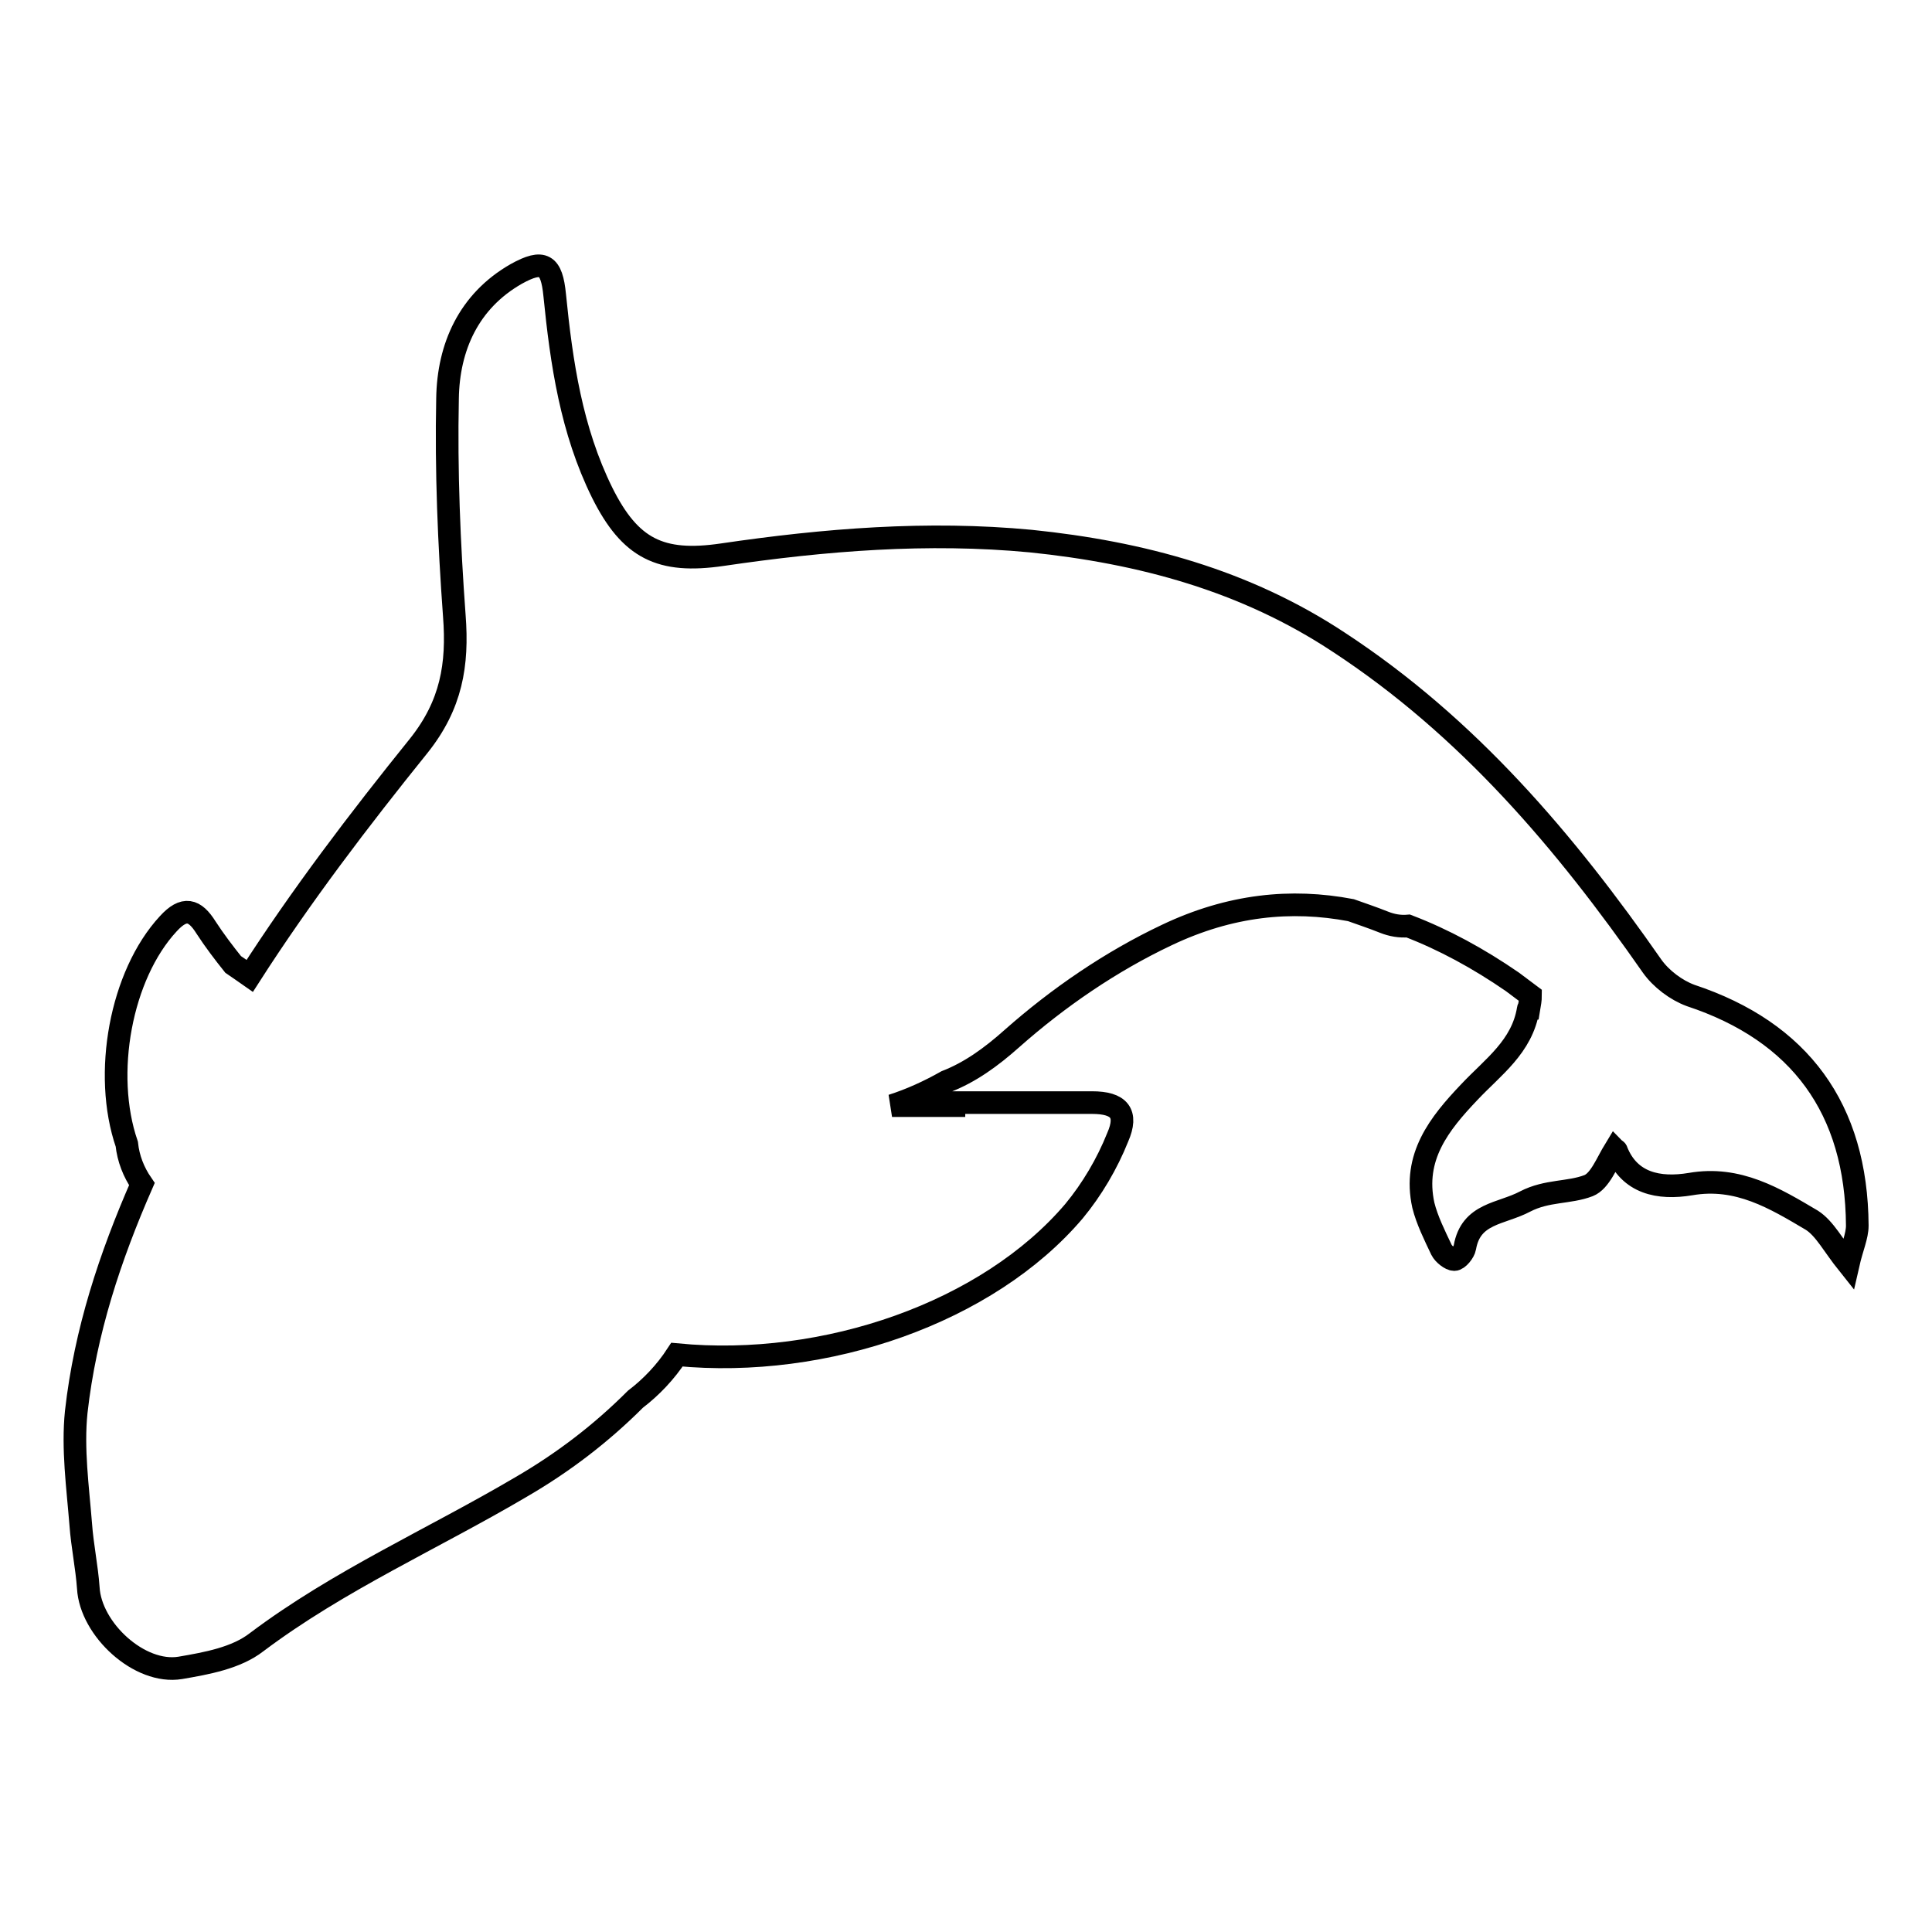
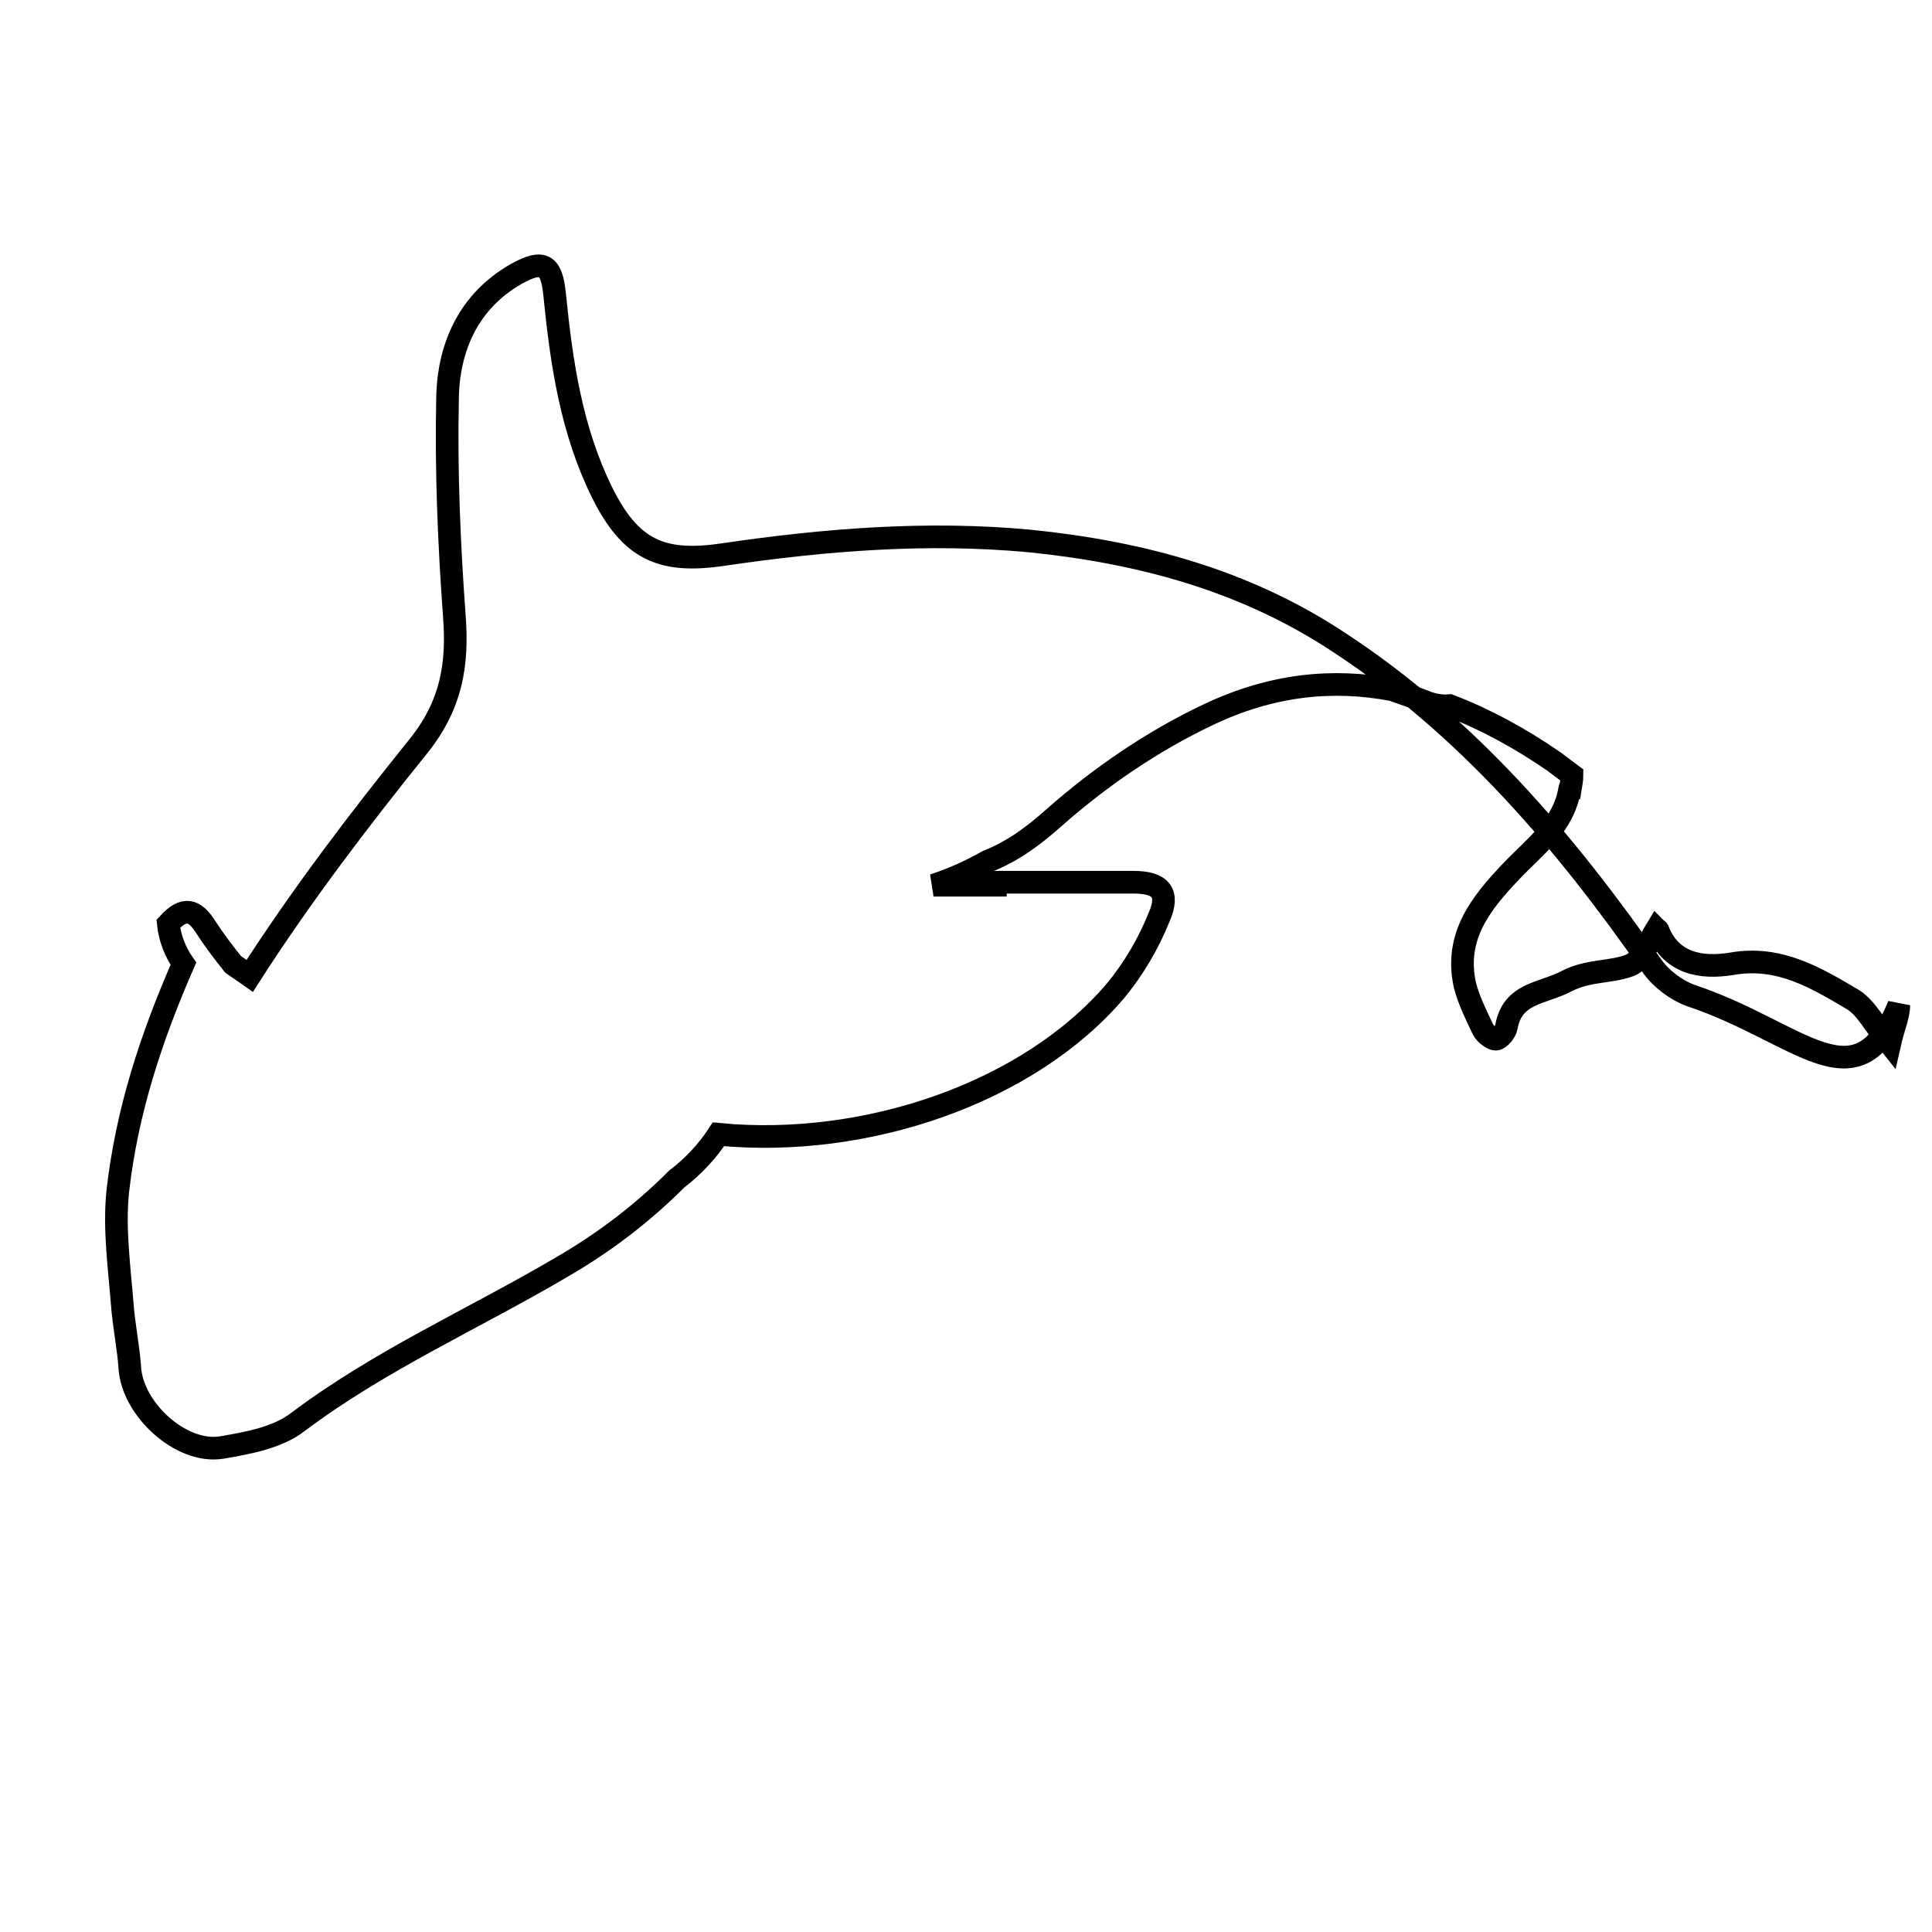
<svg xmlns="http://www.w3.org/2000/svg" version="1.1" x="0px" y="0px" viewBox="0 0 256 256" enable-background="new 0 0 256 256" xml:space="preserve">
  <g>
    <g>
      <g>
        <g>
-           <path stroke-width="3" fill-opacity="0" stroke="#000000" d="M224,131.9c-1.9-0.7-3.9-2.2-5.1-3.9c-11.5-16.5-24.4-31.7-41.5-42.9c-12.4-8.2-26.2-11.9-40.8-13.4c-13.7-1.3-27.3-0.2-40.9,1.8c-8.2,1.2-12.2-0.8-15.9-8.2c-4.1-8.3-5.4-17.2-6.3-26.2c-0.4-4.1-1.5-4.8-5.1-2.8c-6.3,3.6-9,9.7-9.1,16.5c-0.2,9.6,0.2,19.2,0.9,28.8c0.5,6.5-0.4,11.8-4.7,17.2c-7.9,9.8-15.6,19.9-22.4,30.5c-0.7-0.5-1.5-1-2.2-1.5c-1.2-1.5-2.5-3.2-3.6-4.9c-1.5-2.4-2.9-2.8-5-0.5c-6.3,6.8-8.7,19.9-5.5,29.2c0.2,1.9,0.9,3.7,2,5.3c-4.2,9.6-7.5,19.5-8.7,30.2c-0.5,4.9,0.2,9.9,0.6,14.9c0.2,2.8,0.8,5.6,1,8.4c0.3,5.5,6.8,11.5,12.2,10.6c3.5-0.6,7.4-1.3,10.1-3.4c10.9-8.2,23.4-13.7,35.1-20.6c5.5-3.2,10.5-7,15.1-11.6c2.1-1.6,4-3.6,5.5-5.9c19.7,1.9,41.2-5.6,52.6-19c2.4-2.9,4.4-6.3,5.8-9.8c1.4-3.2,0.2-4.6-3.4-4.6c-6.1,0-12.2,0-18.3,0v0.4c-2.7,0-5.4,0-8.2,0c2.5-0.8,4.9-1.9,7.2-3.2c3.1-1.2,5.9-3.2,8.7-5.7c6.1-5.4,13.1-10.2,20.5-13.7c8.4-4,16.5-4.8,24.4-3.3c1.4,0.5,2.9,1,4.4,1.6c1,0.4,2.1,0.6,3.2,0.5c4.7,1.8,9.3,4.3,13.8,7.4c0.8,0.6,1.6,1.2,2.4,1.8c0,0.6-0.1,1.1-0.2,1.7c0,0-0.1,0-0.1,0.1c-0.8,5-4.7,7.7-7.8,11c-4,4.2-7.5,8.6-6.1,15c0.5,2,1.5,4,2.4,5.9c0.3,0.6,1.2,1.3,1.7,1.3c0.5,0,1.3-1,1.4-1.6c0.8-4.6,4.8-4.4,8-6.1c2.9-1.5,5.8-1.1,8.4-2.1c1.5-0.6,2.4-3,3.5-4.8c0.1,0.1,0.2,0.1,0.2,0.2c1.7,4.3,5.6,5.1,9.8,4.4c6.3-1.1,11.2,1.9,16.1,4.8c1.7,1.1,2.8,3.3,4.8,5.8c0.5-2.2,1.2-3.7,1.2-5.1C246,146.9,238.5,136.7,224,131.9z" />
+           <path stroke-width="3" fill-opacity="0" stroke="#000000" d="M224,131.9c-1.9-0.7-3.9-2.2-5.1-3.9c-11.5-16.5-24.4-31.7-41.5-42.9c-12.4-8.2-26.2-11.9-40.8-13.4c-13.7-1.3-27.3-0.2-40.9,1.8c-8.2,1.2-12.2-0.8-15.9-8.2c-4.1-8.3-5.4-17.2-6.3-26.2c-0.4-4.1-1.5-4.8-5.1-2.8c-6.3,3.6-9,9.7-9.1,16.5c-0.2,9.6,0.2,19.2,0.9,28.8c0.5,6.5-0.4,11.8-4.7,17.2c-7.9,9.8-15.6,19.9-22.4,30.5c-0.7-0.5-1.5-1-2.2-1.5c-1.2-1.5-2.5-3.2-3.6-4.9c-1.5-2.4-2.9-2.8-5-0.5c0.2,1.9,0.9,3.7,2,5.3c-4.2,9.6-7.5,19.5-8.7,30.2c-0.5,4.9,0.2,9.9,0.6,14.9c0.2,2.8,0.8,5.6,1,8.4c0.3,5.5,6.8,11.5,12.2,10.6c3.5-0.6,7.4-1.3,10.1-3.4c10.9-8.2,23.4-13.7,35.1-20.6c5.5-3.2,10.5-7,15.1-11.6c2.1-1.6,4-3.6,5.5-5.9c19.7,1.9,41.2-5.6,52.6-19c2.4-2.9,4.4-6.3,5.8-9.8c1.4-3.2,0.2-4.6-3.4-4.6c-6.1,0-12.2,0-18.3,0v0.4c-2.7,0-5.4,0-8.2,0c2.5-0.8,4.9-1.9,7.2-3.2c3.1-1.2,5.9-3.2,8.7-5.7c6.1-5.4,13.1-10.2,20.5-13.7c8.4-4,16.5-4.8,24.4-3.3c1.4,0.5,2.9,1,4.4,1.6c1,0.4,2.1,0.6,3.2,0.5c4.7,1.8,9.3,4.3,13.8,7.4c0.8,0.6,1.6,1.2,2.4,1.8c0,0.6-0.1,1.1-0.2,1.7c0,0-0.1,0-0.1,0.1c-0.8,5-4.7,7.7-7.8,11c-4,4.2-7.5,8.6-6.1,15c0.5,2,1.5,4,2.4,5.9c0.3,0.6,1.2,1.3,1.7,1.3c0.5,0,1.3-1,1.4-1.6c0.8-4.6,4.8-4.4,8-6.1c2.9-1.5,5.8-1.1,8.4-2.1c1.5-0.6,2.4-3,3.5-4.8c0.1,0.1,0.2,0.1,0.2,0.2c1.7,4.3,5.6,5.1,9.8,4.4c6.3-1.1,11.2,1.9,16.1,4.8c1.7,1.1,2.8,3.3,4.8,5.8c0.5-2.2,1.2-3.7,1.2-5.1C246,146.9,238.5,136.7,224,131.9z" />
        </g>
      </g>
      <g />
      <g />
      <g />
      <g />
      <g />
      <g />
      <g />
      <g />
      <g />
      <g />
      <g />
      <g />
      <g />
      <g />
      <g />
    </g>
  </g>
</svg>